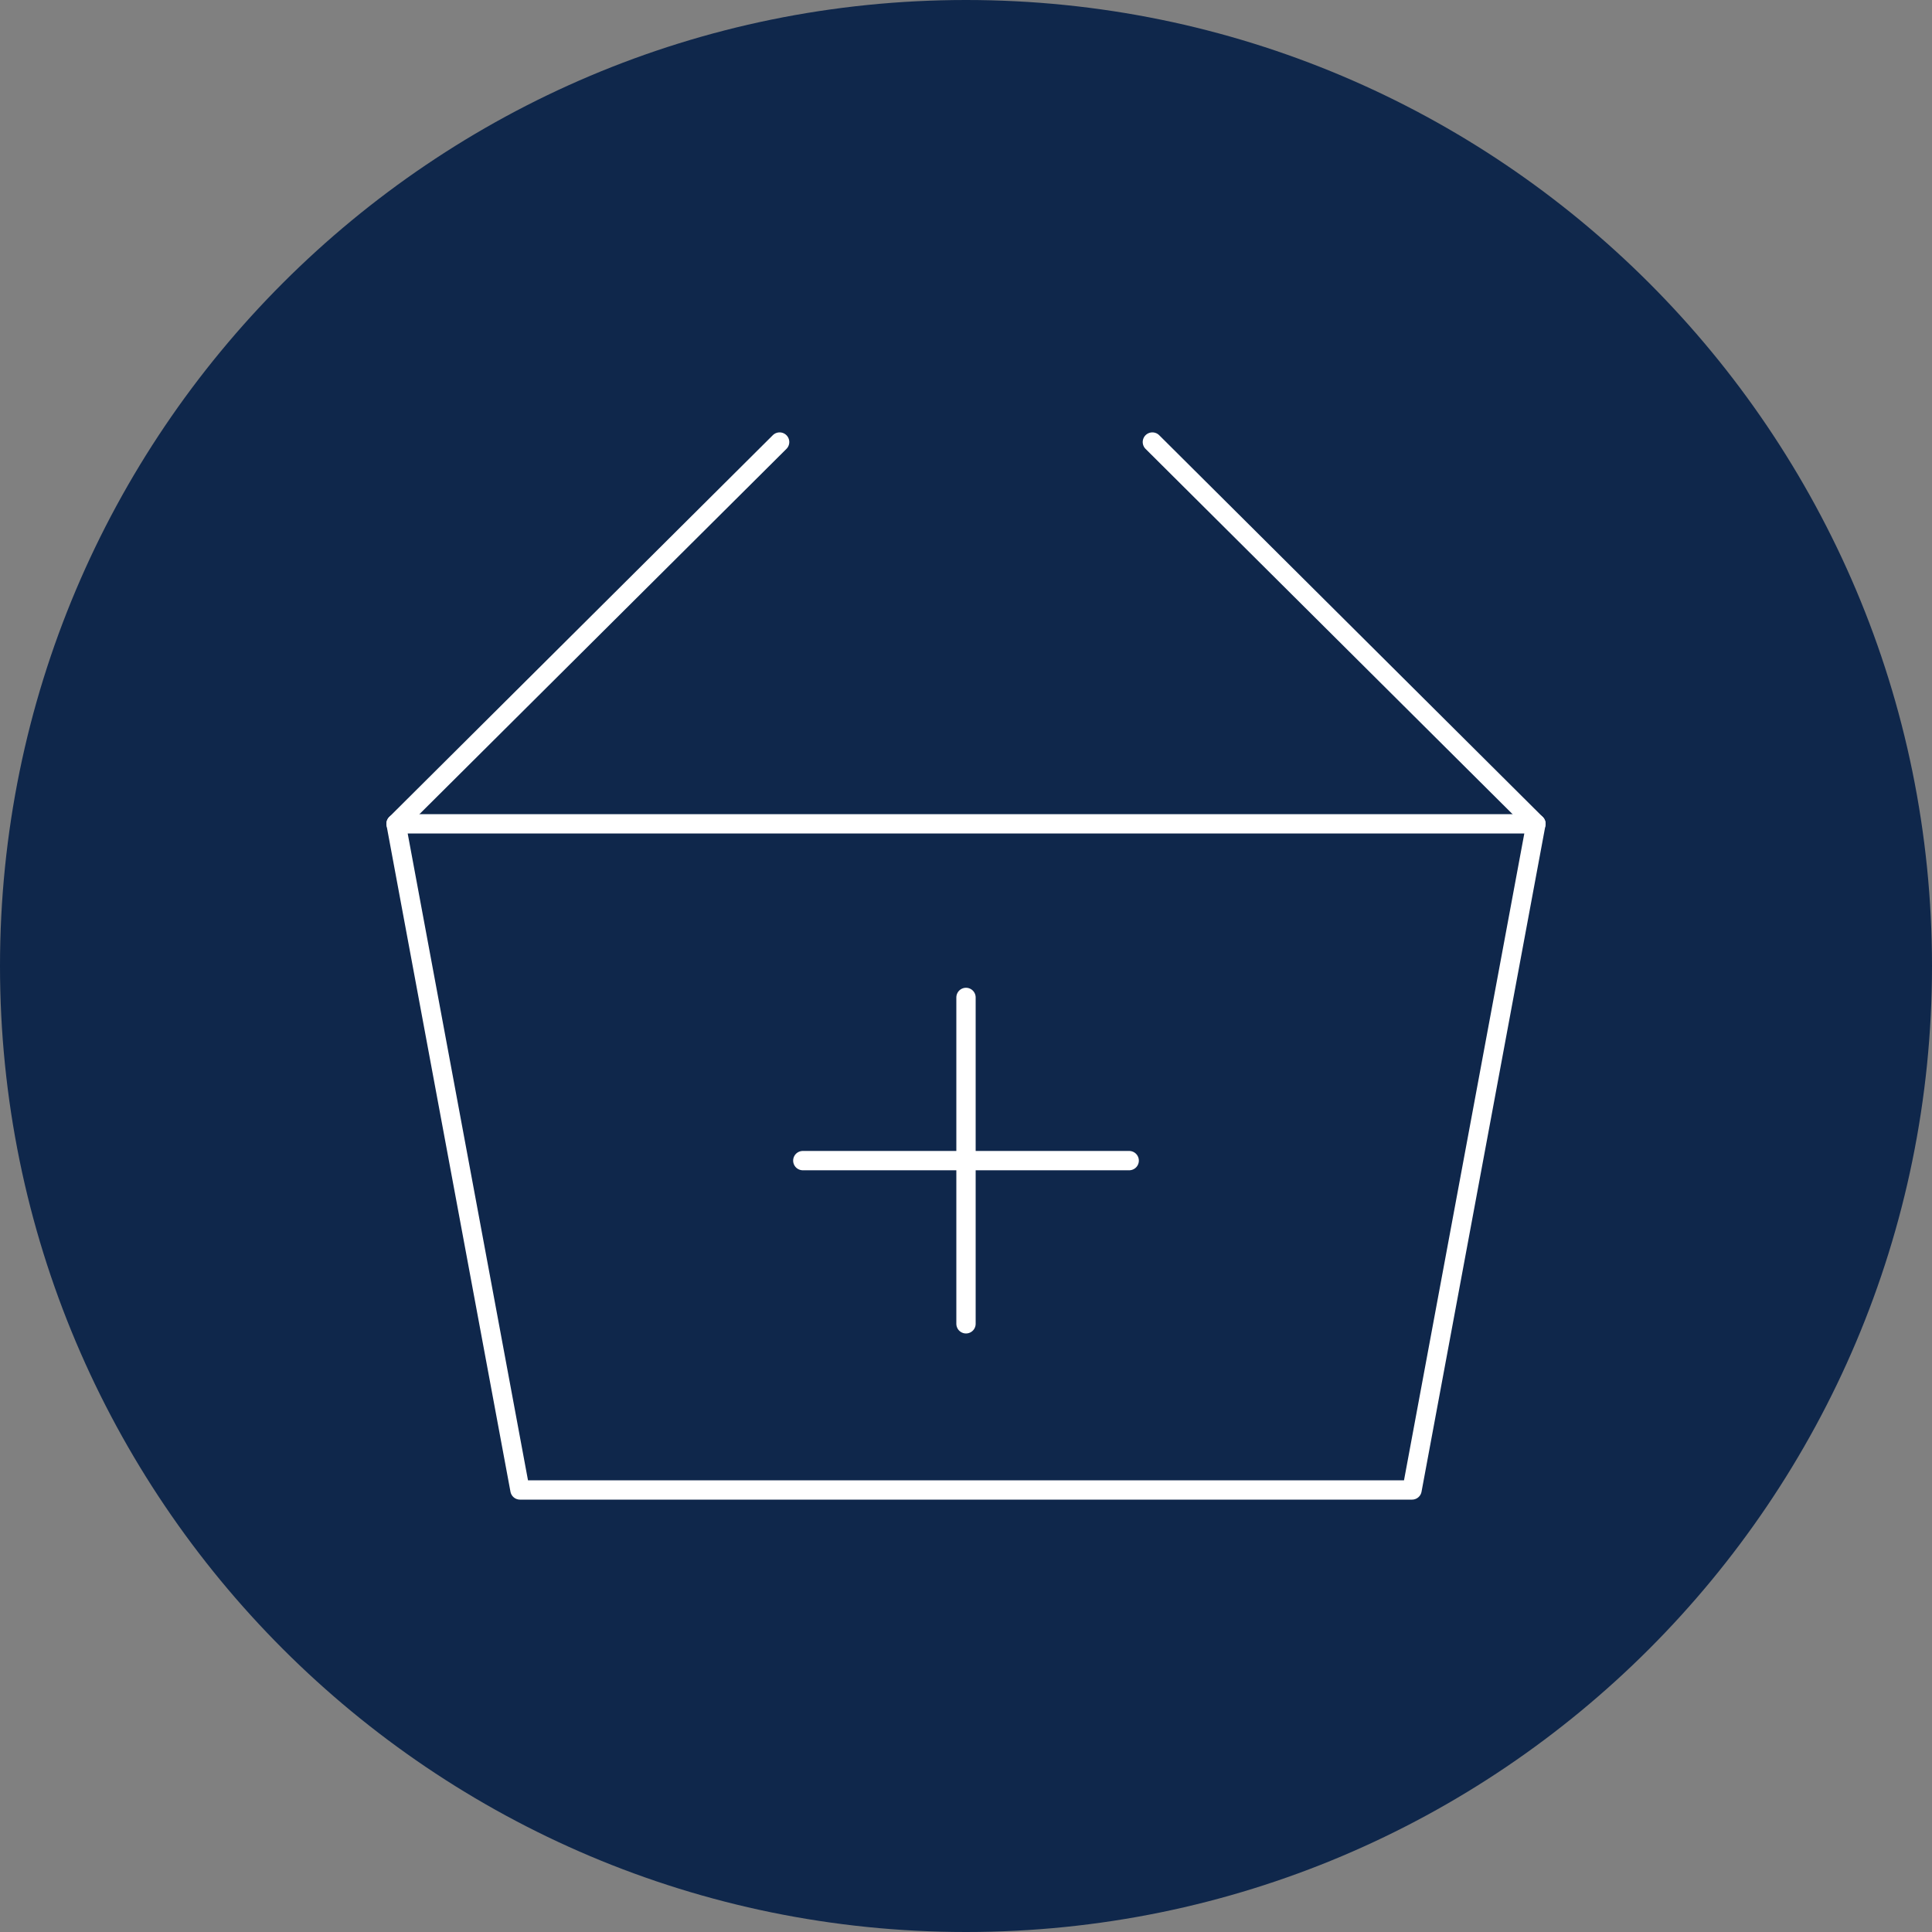
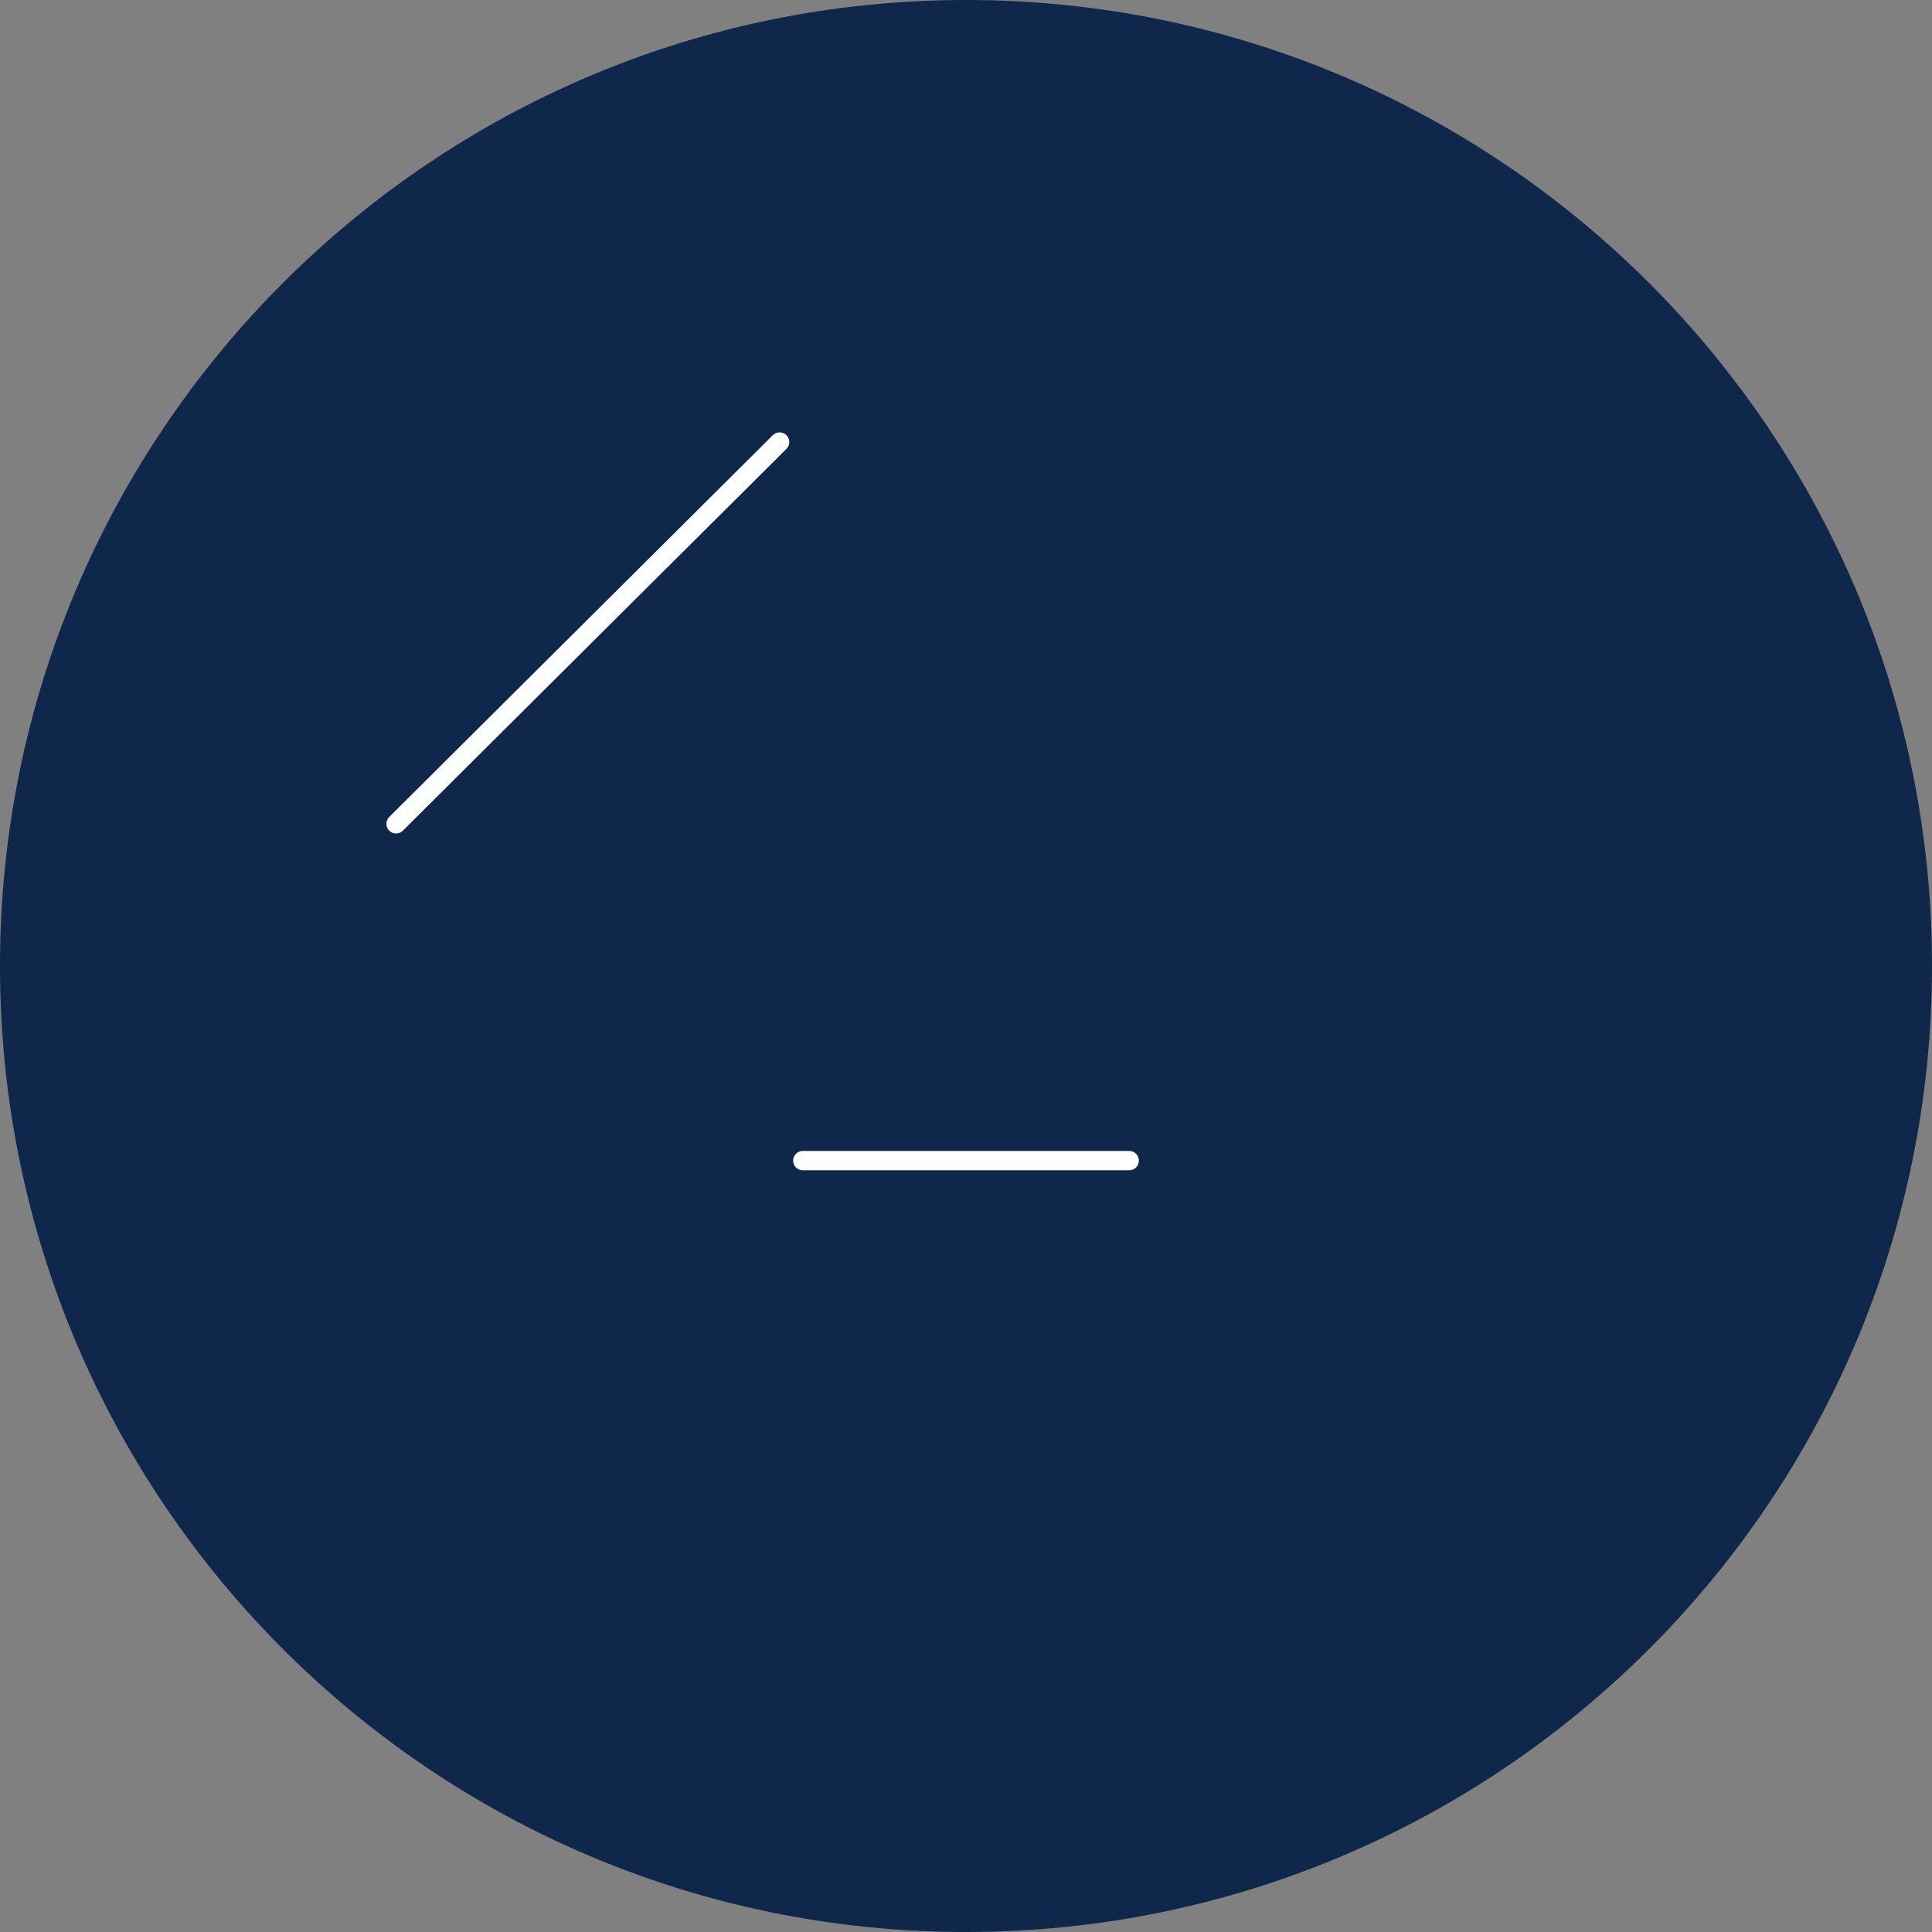
<svg xmlns="http://www.w3.org/2000/svg" width="150" height="150" viewBox="0 0 150 150" fill="none">
  <rect x="0" y="0" width="150" height="150" fill="#808080" stroke="none" />
  <path d="M75 150C116.421 150 150 116.421 150 75C150 33.579 116.421 0 75 0C33.579 0 0 33.579 0 75C0 116.421 33.579 150 75 150Z" fill="#0F274B" />
-   <path d="M75 77.44V102.78" stroke="white" stroke-width="1.5" stroke-miterlimit="10" stroke-linecap="round" stroke-linejoin="round" />
  <path d="M62.33 90.11H87.67" stroke="white" stroke-width="1.5" stroke-miterlimit="10" stroke-linecap="round" stroke-linejoin="round" />
-   <path d="M109.63 115.68H40.37L30.75 63.96H119.25L109.63 115.68Z" stroke="white" stroke-width="1.5" stroke-miterlimit="10" stroke-linecap="round" stroke-linejoin="round" />
  <path d="M60.53 34.32L30.75 63.96" stroke="white" stroke-width="1.5" stroke-miterlimit="10" stroke-linecap="round" stroke-linejoin="round" />
-   <path d="M119.25 63.96L89.47 34.32" stroke="white" stroke-width="1.5" stroke-miterlimit="10" stroke-linecap="round" stroke-linejoin="round" />
</svg>